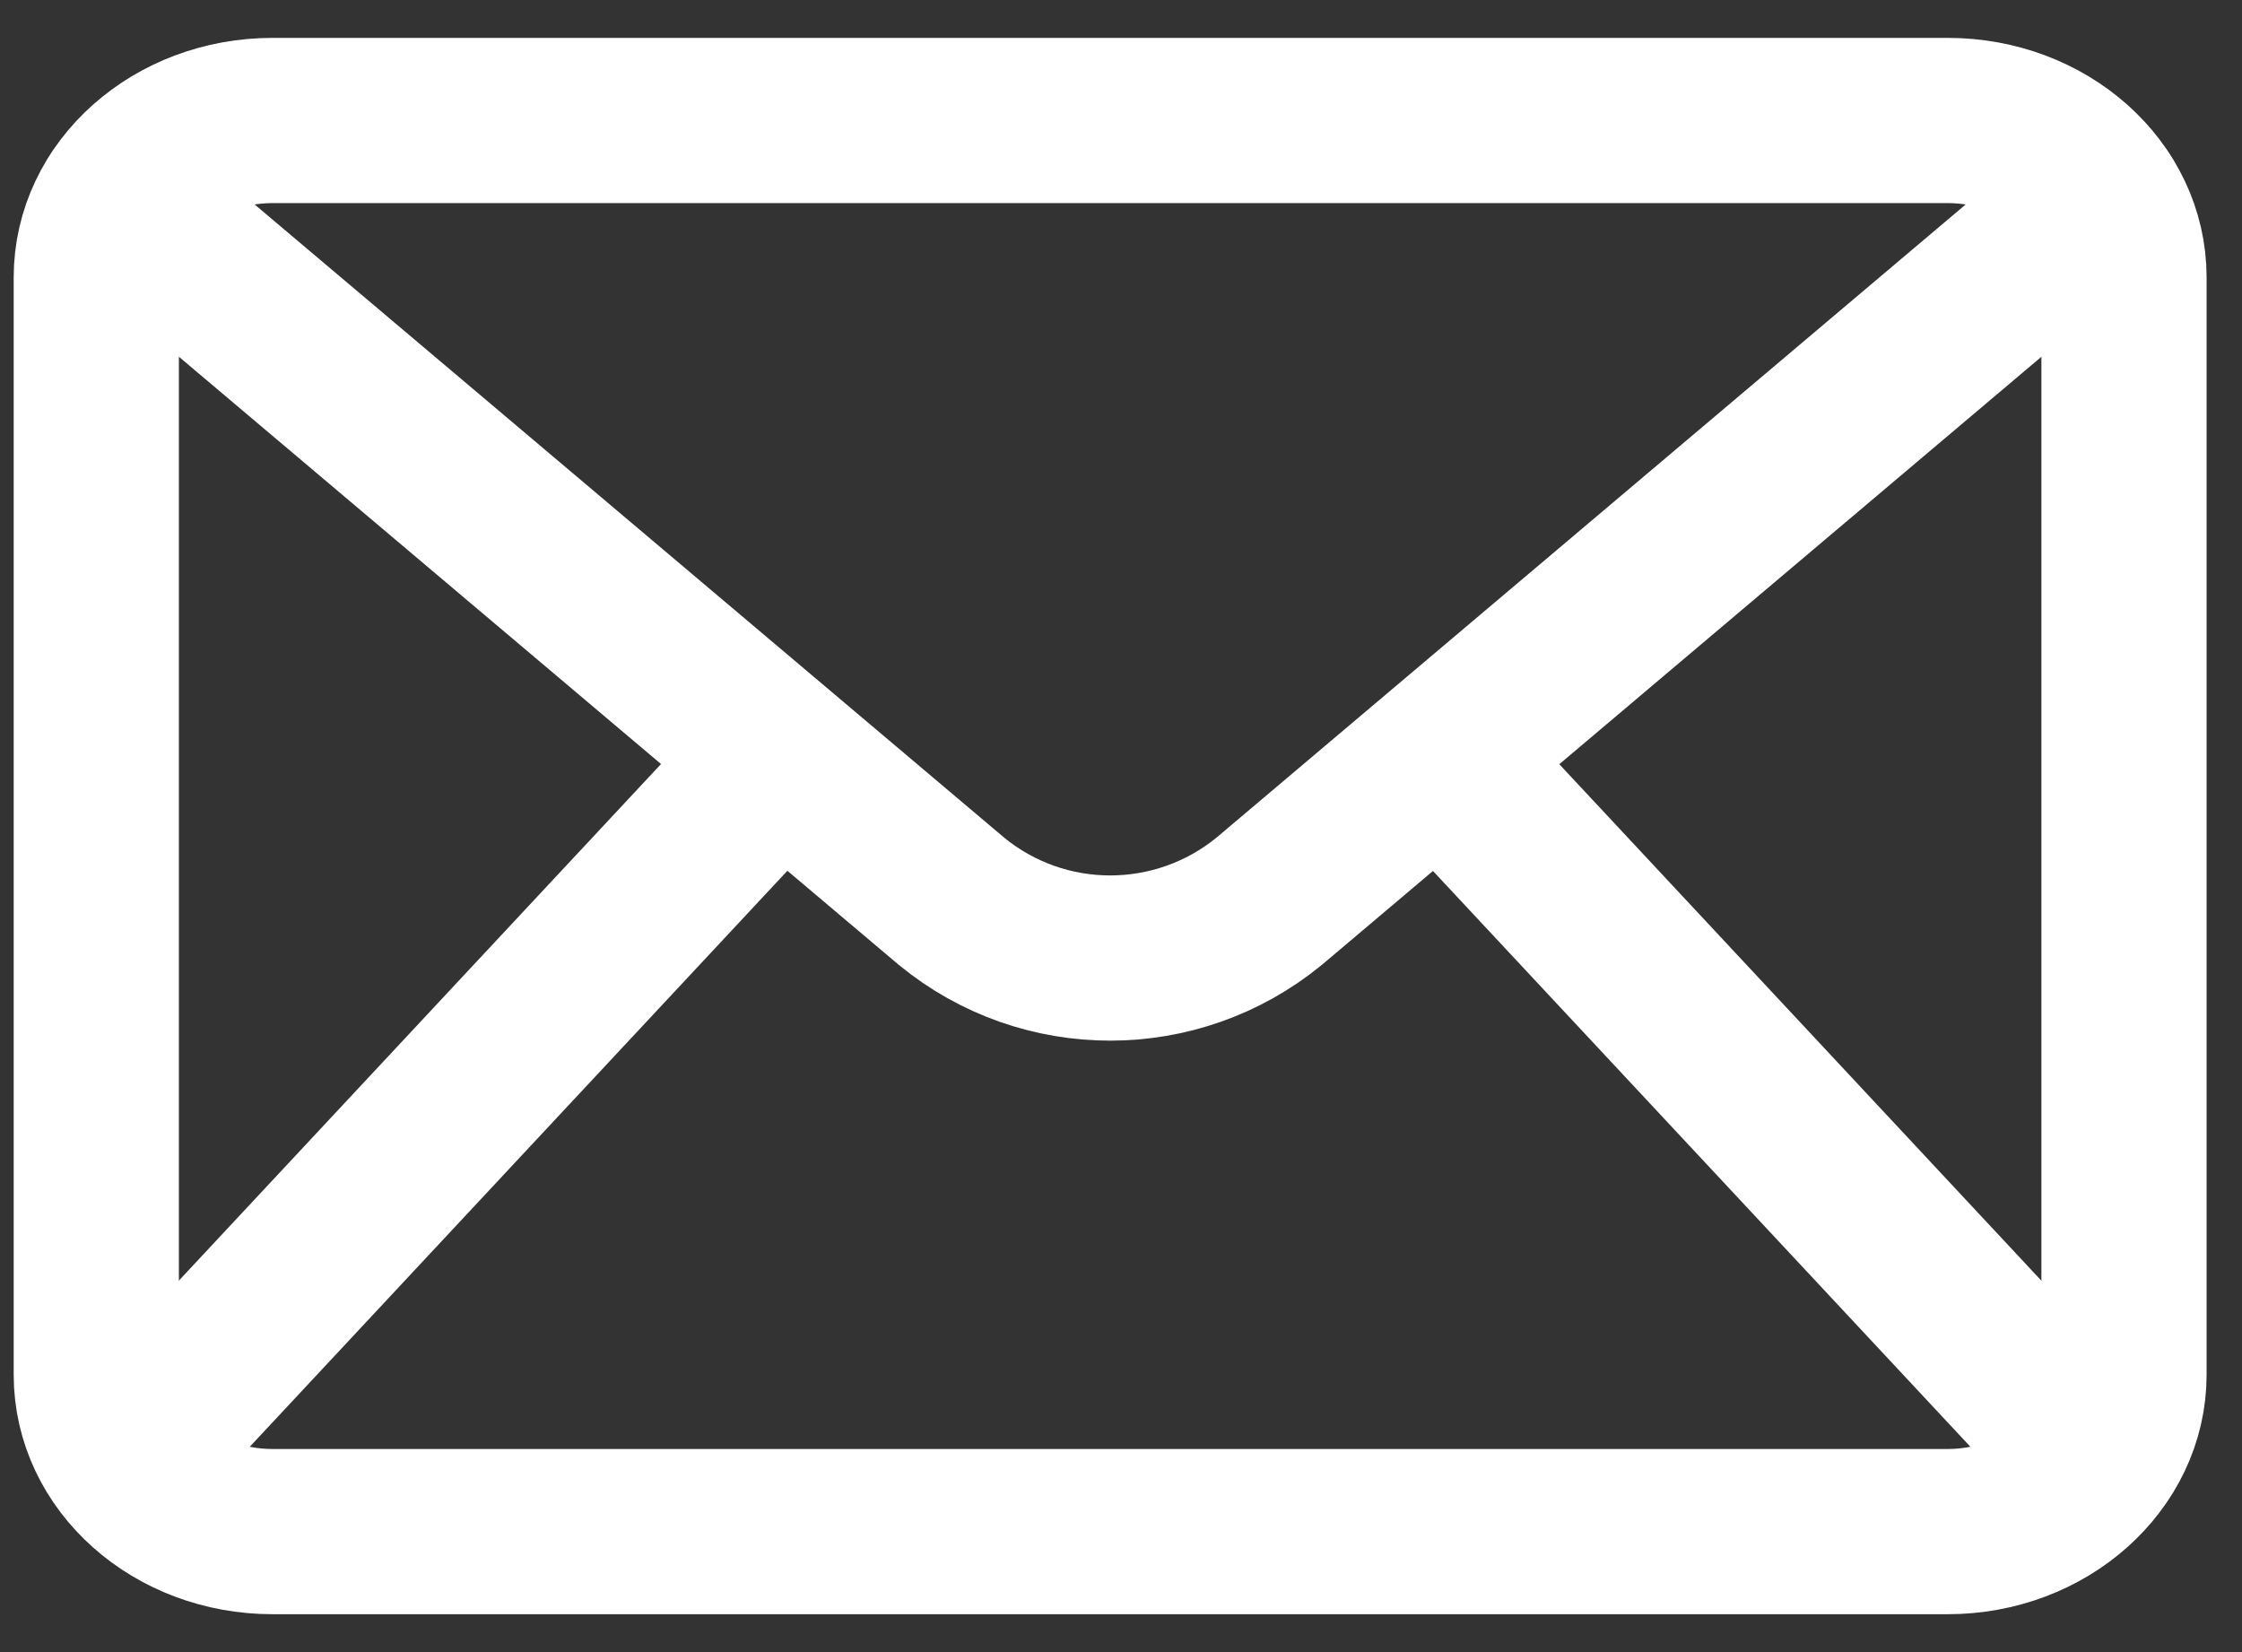
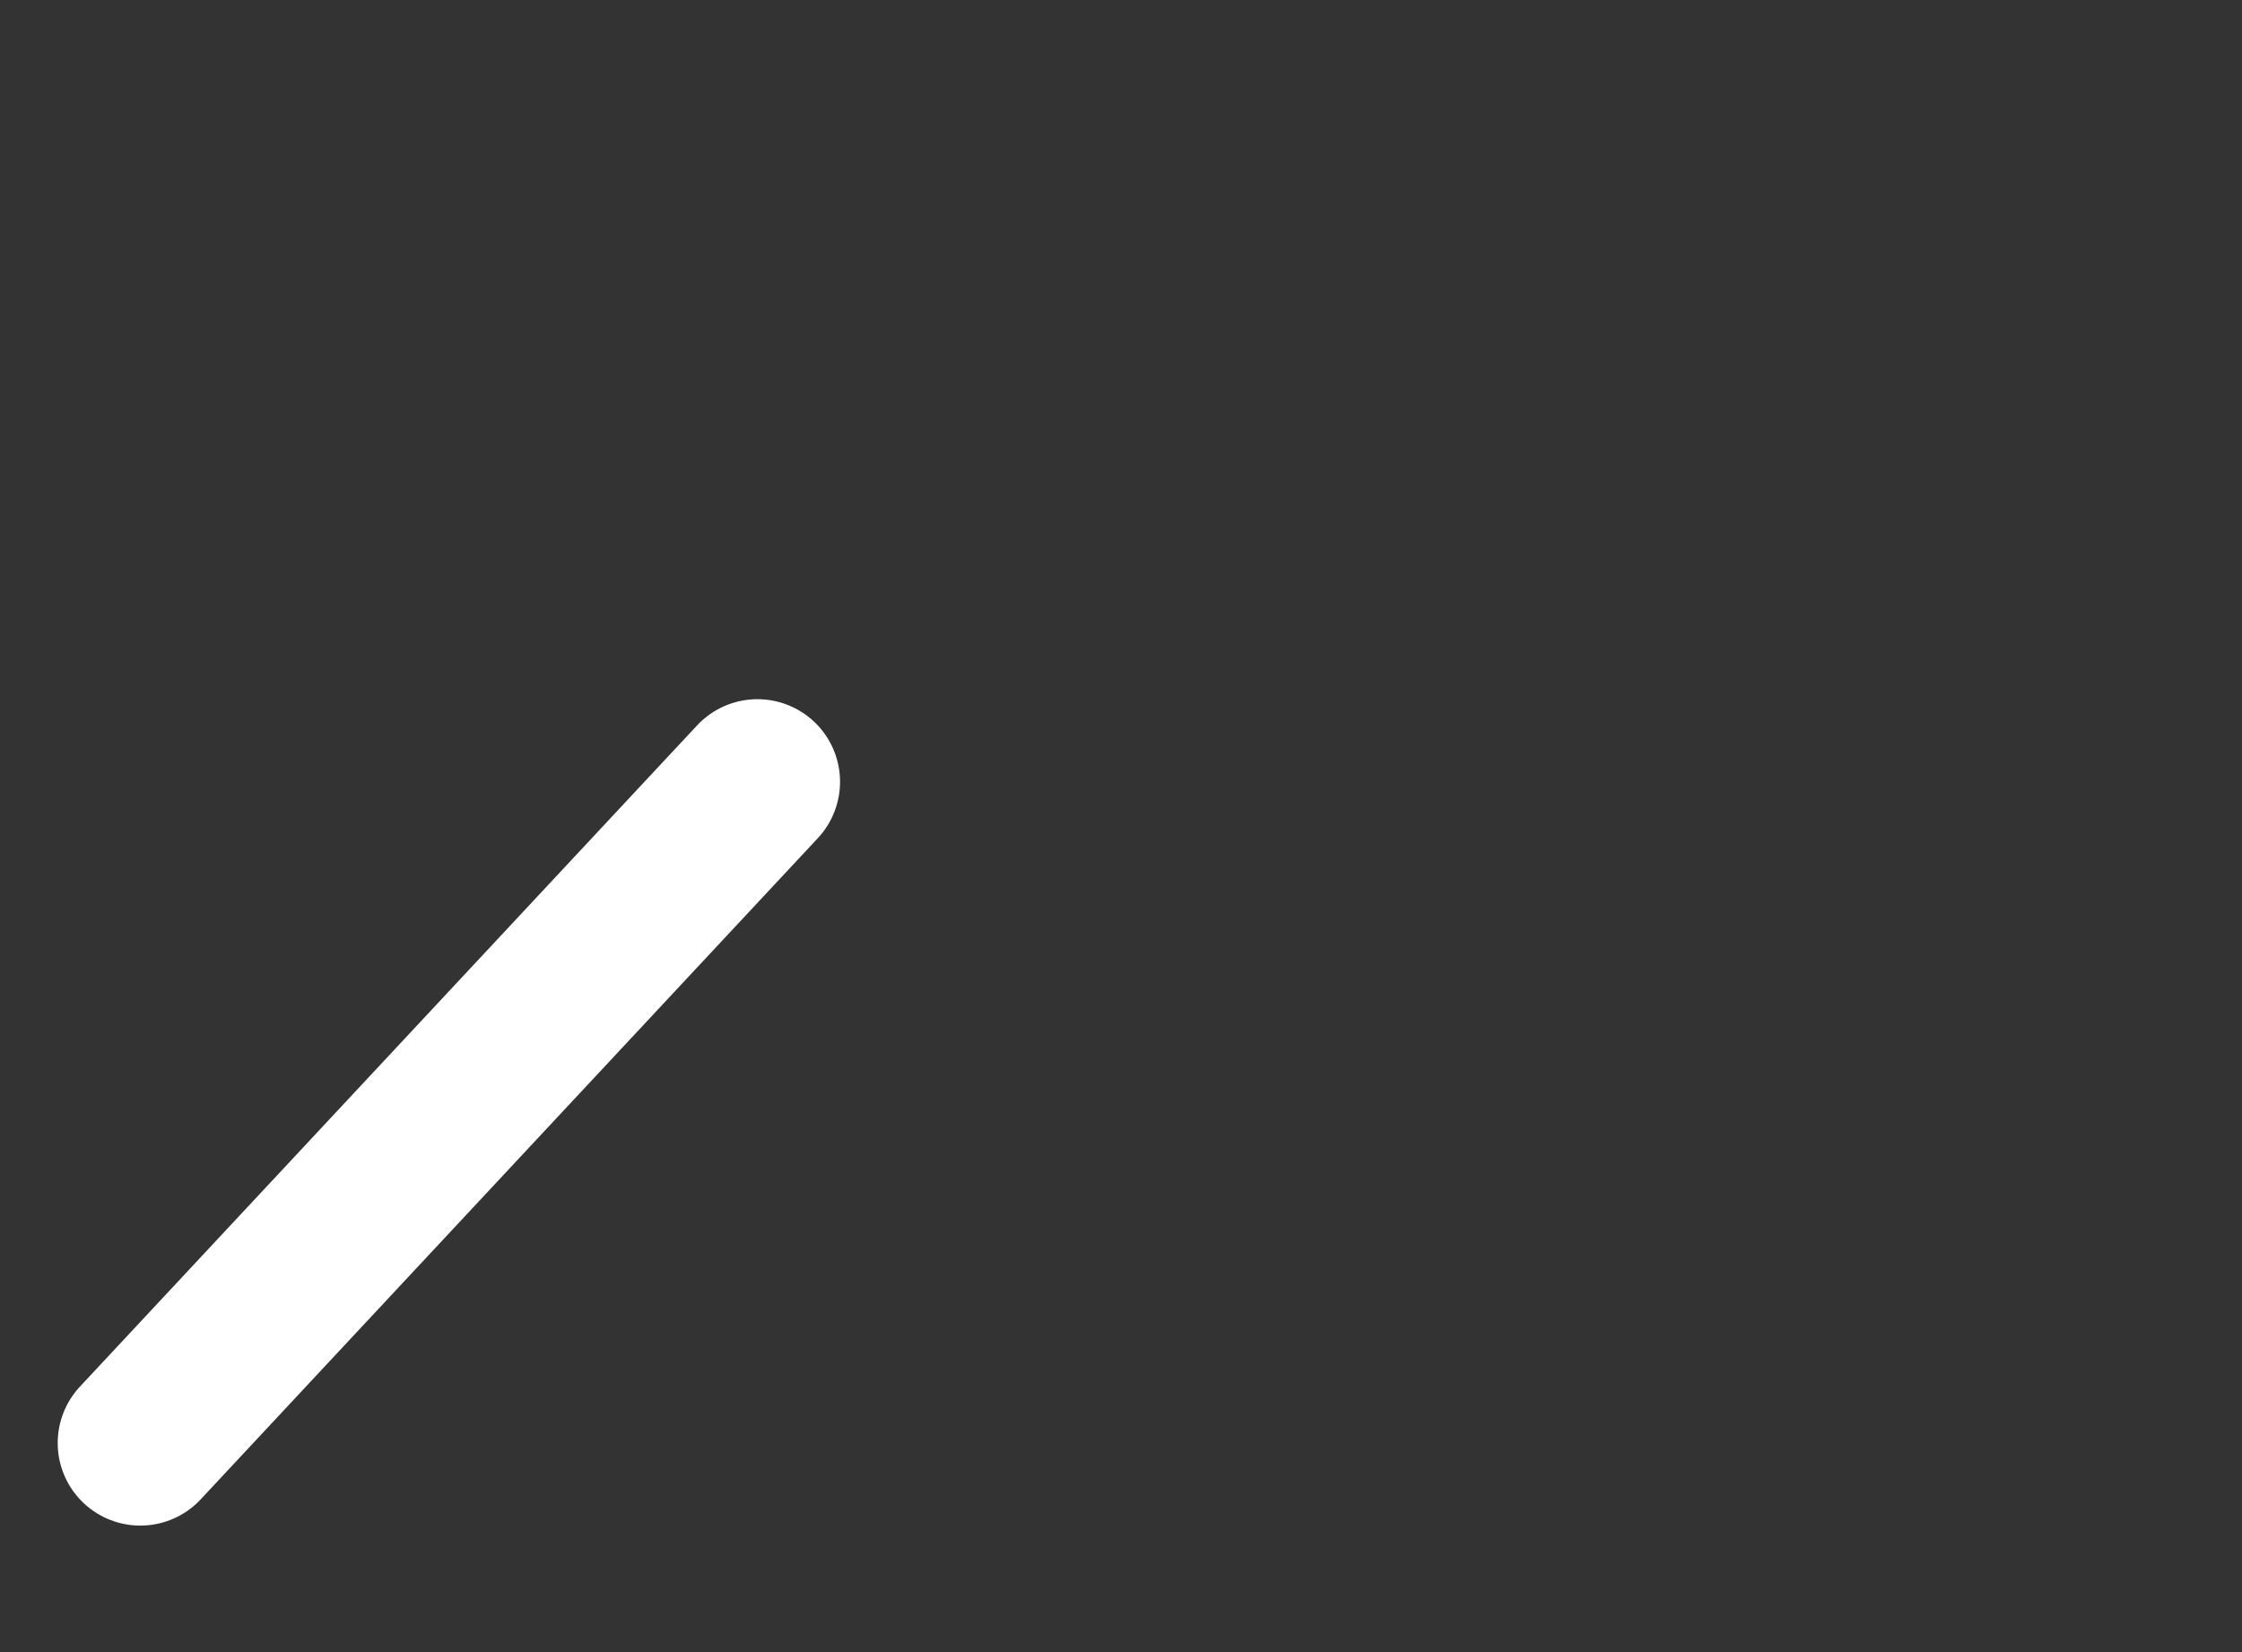
<svg xmlns="http://www.w3.org/2000/svg" width="19" height="14" viewBox="0 0 19 14" fill="none">
  <rect x="0" y="0" width="19" height="14" fill="#333333" stroke="none" />
-   <path d="M0.816 11.649V2.351C0.816 1.615 1.485 1.021 2.31 1.021H16.506C17.331 1.021 18 1.615 18 2.351V11.649C18 12.381 17.331 12.979 16.506 12.979H2.31C1.485 12.979 0.816 12.385 0.816 11.649Z" stroke="white" stroke-width="1.4" stroke-linecap="round" stroke-linejoin="round" />
-   <path d="M1.018 1.686L8.063 7.637C8.844 8.279 9.972 8.279 10.756 7.637L17.798 1.686" stroke="white" stroke-width="1.4" stroke-linecap="round" stroke-linejoin="round" />
  <path d="M6.419 6.625L1.189 12.228" stroke="white" stroke-width="1.4" stroke-linecap="round" stroke-linejoin="round" />
-   <path d="M12.396 6.625L17.626 12.228" stroke="white" stroke-width="1.4" stroke-linecap="round" stroke-linejoin="round" />
</svg>